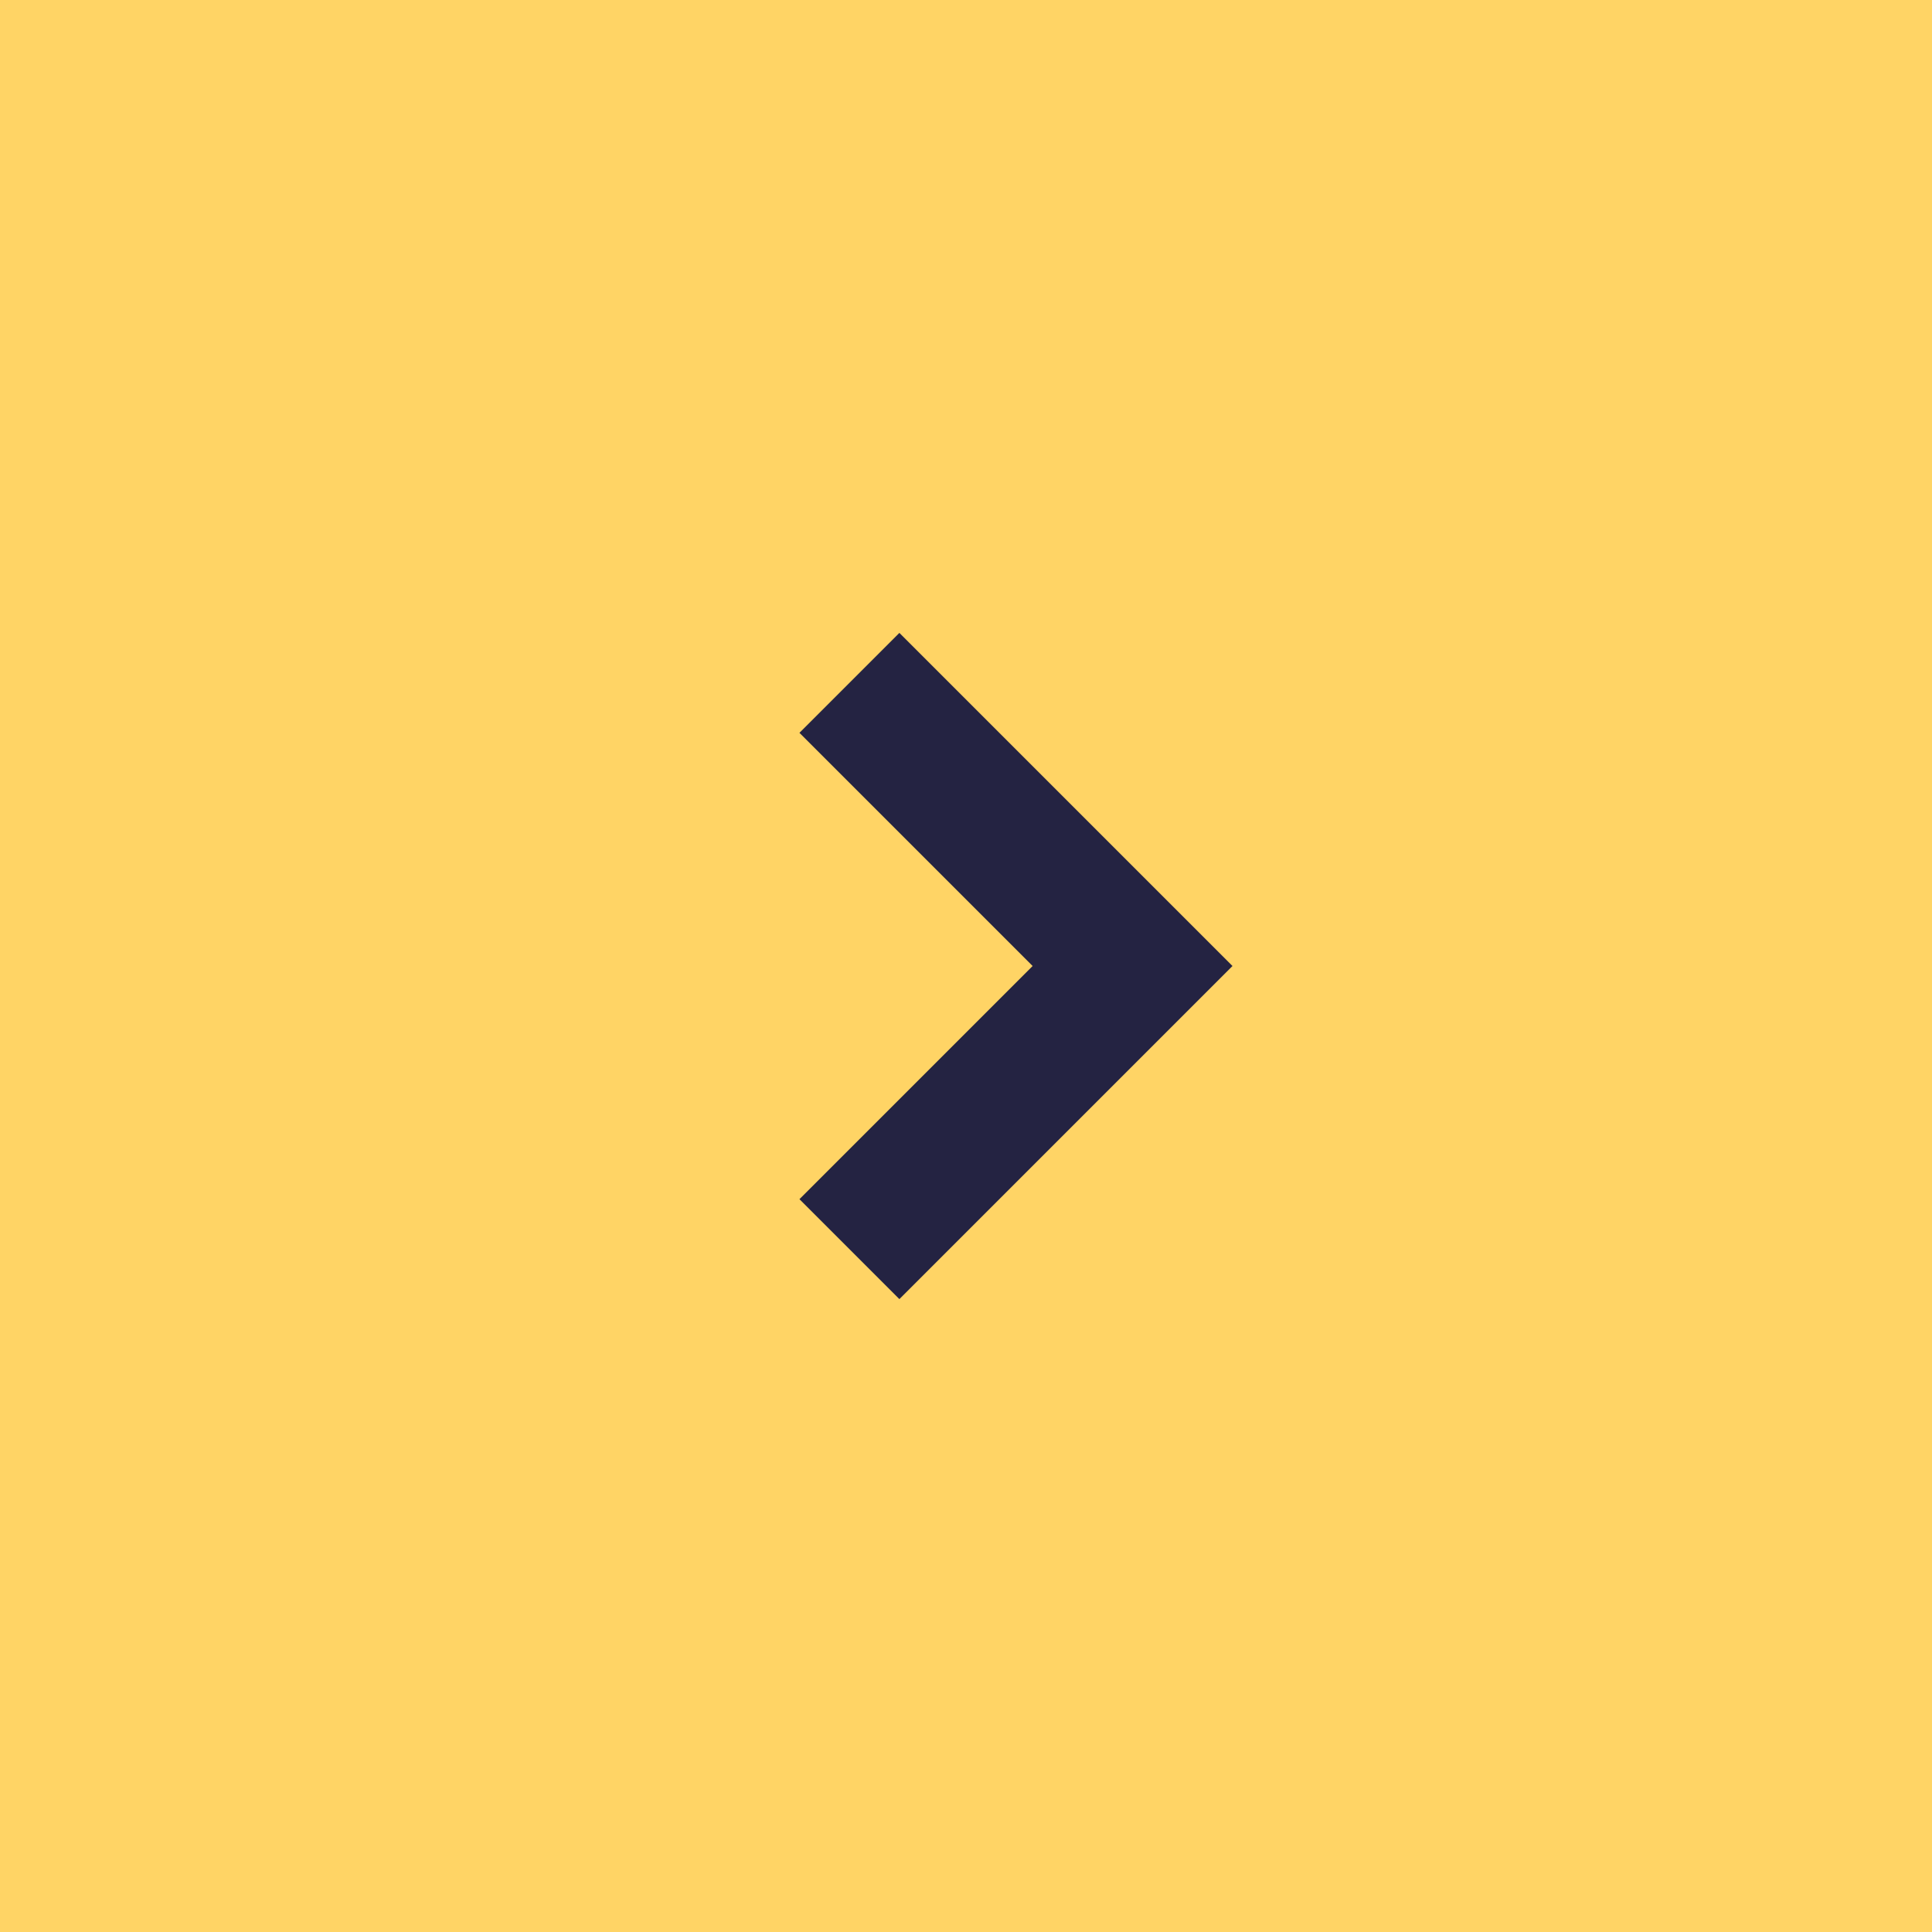
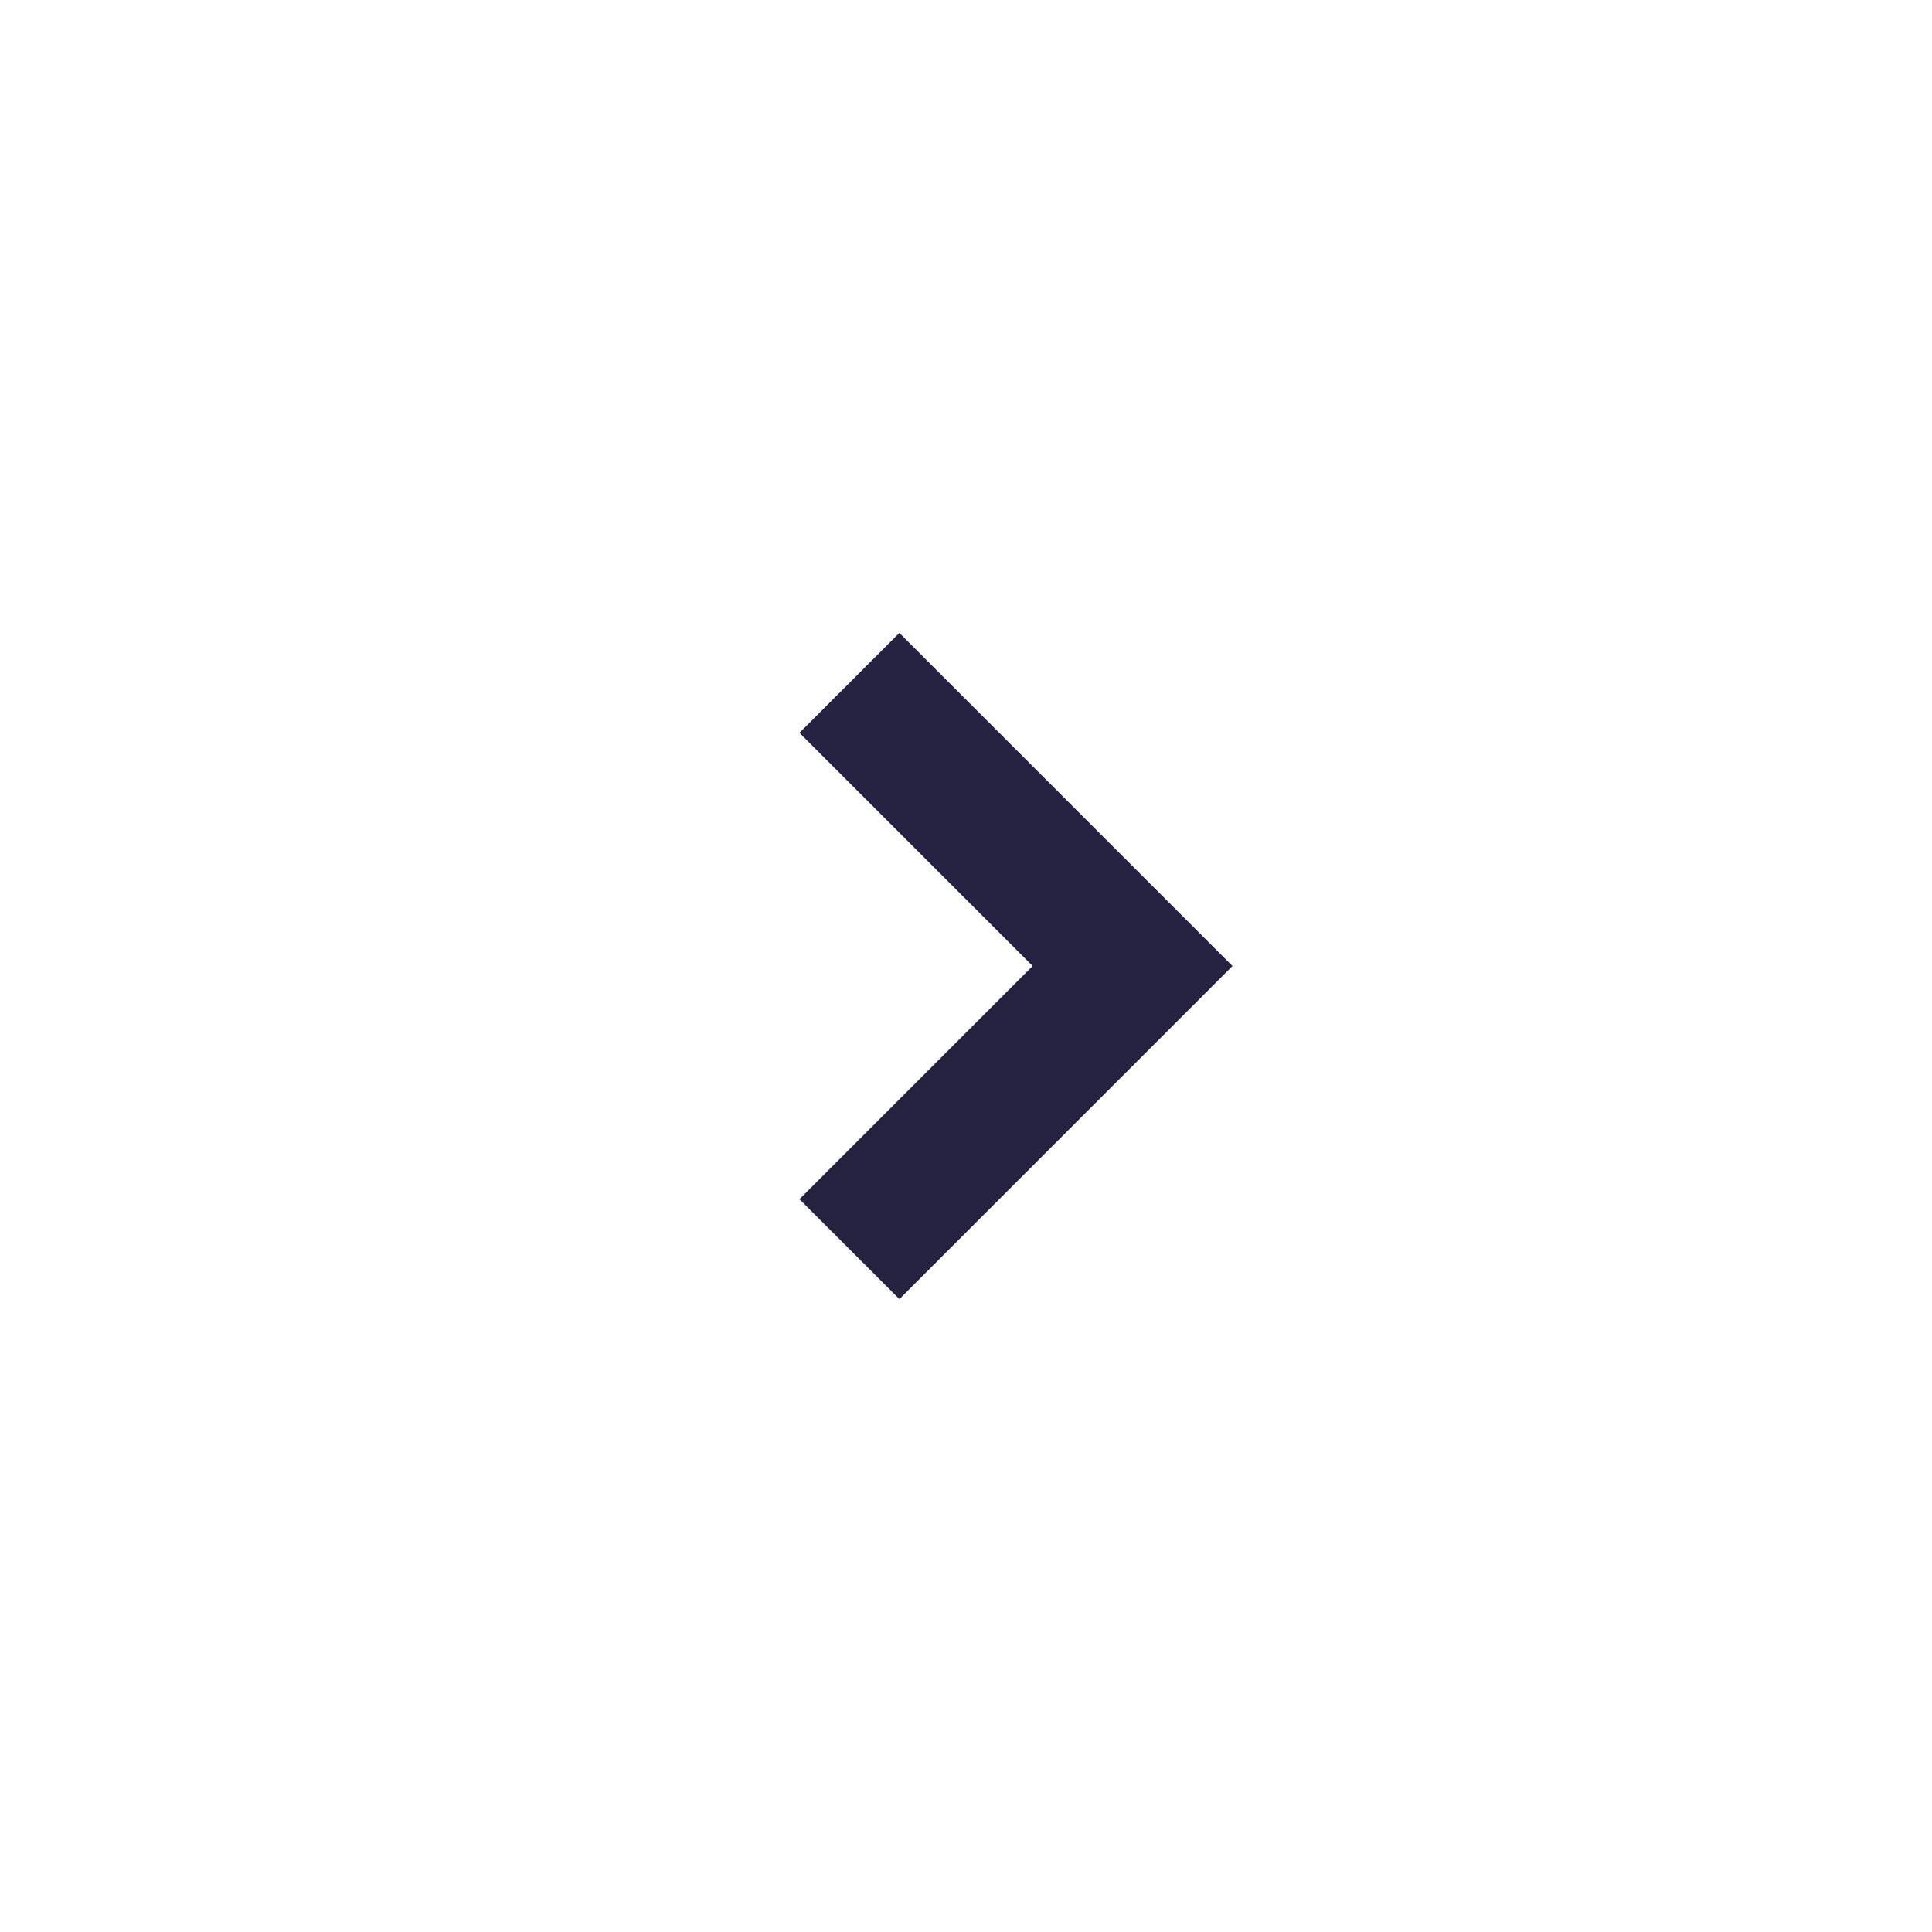
<svg xmlns="http://www.w3.org/2000/svg" width="58" height="58" viewBox="0 0 58 58" fill="none">
-   <rect width="58" height="58" fill="#FFD465" />
  <path d="M27 19L24 22L31 29L24 36L27 39L37 29L27 19Z" fill="#242342" />
</svg>